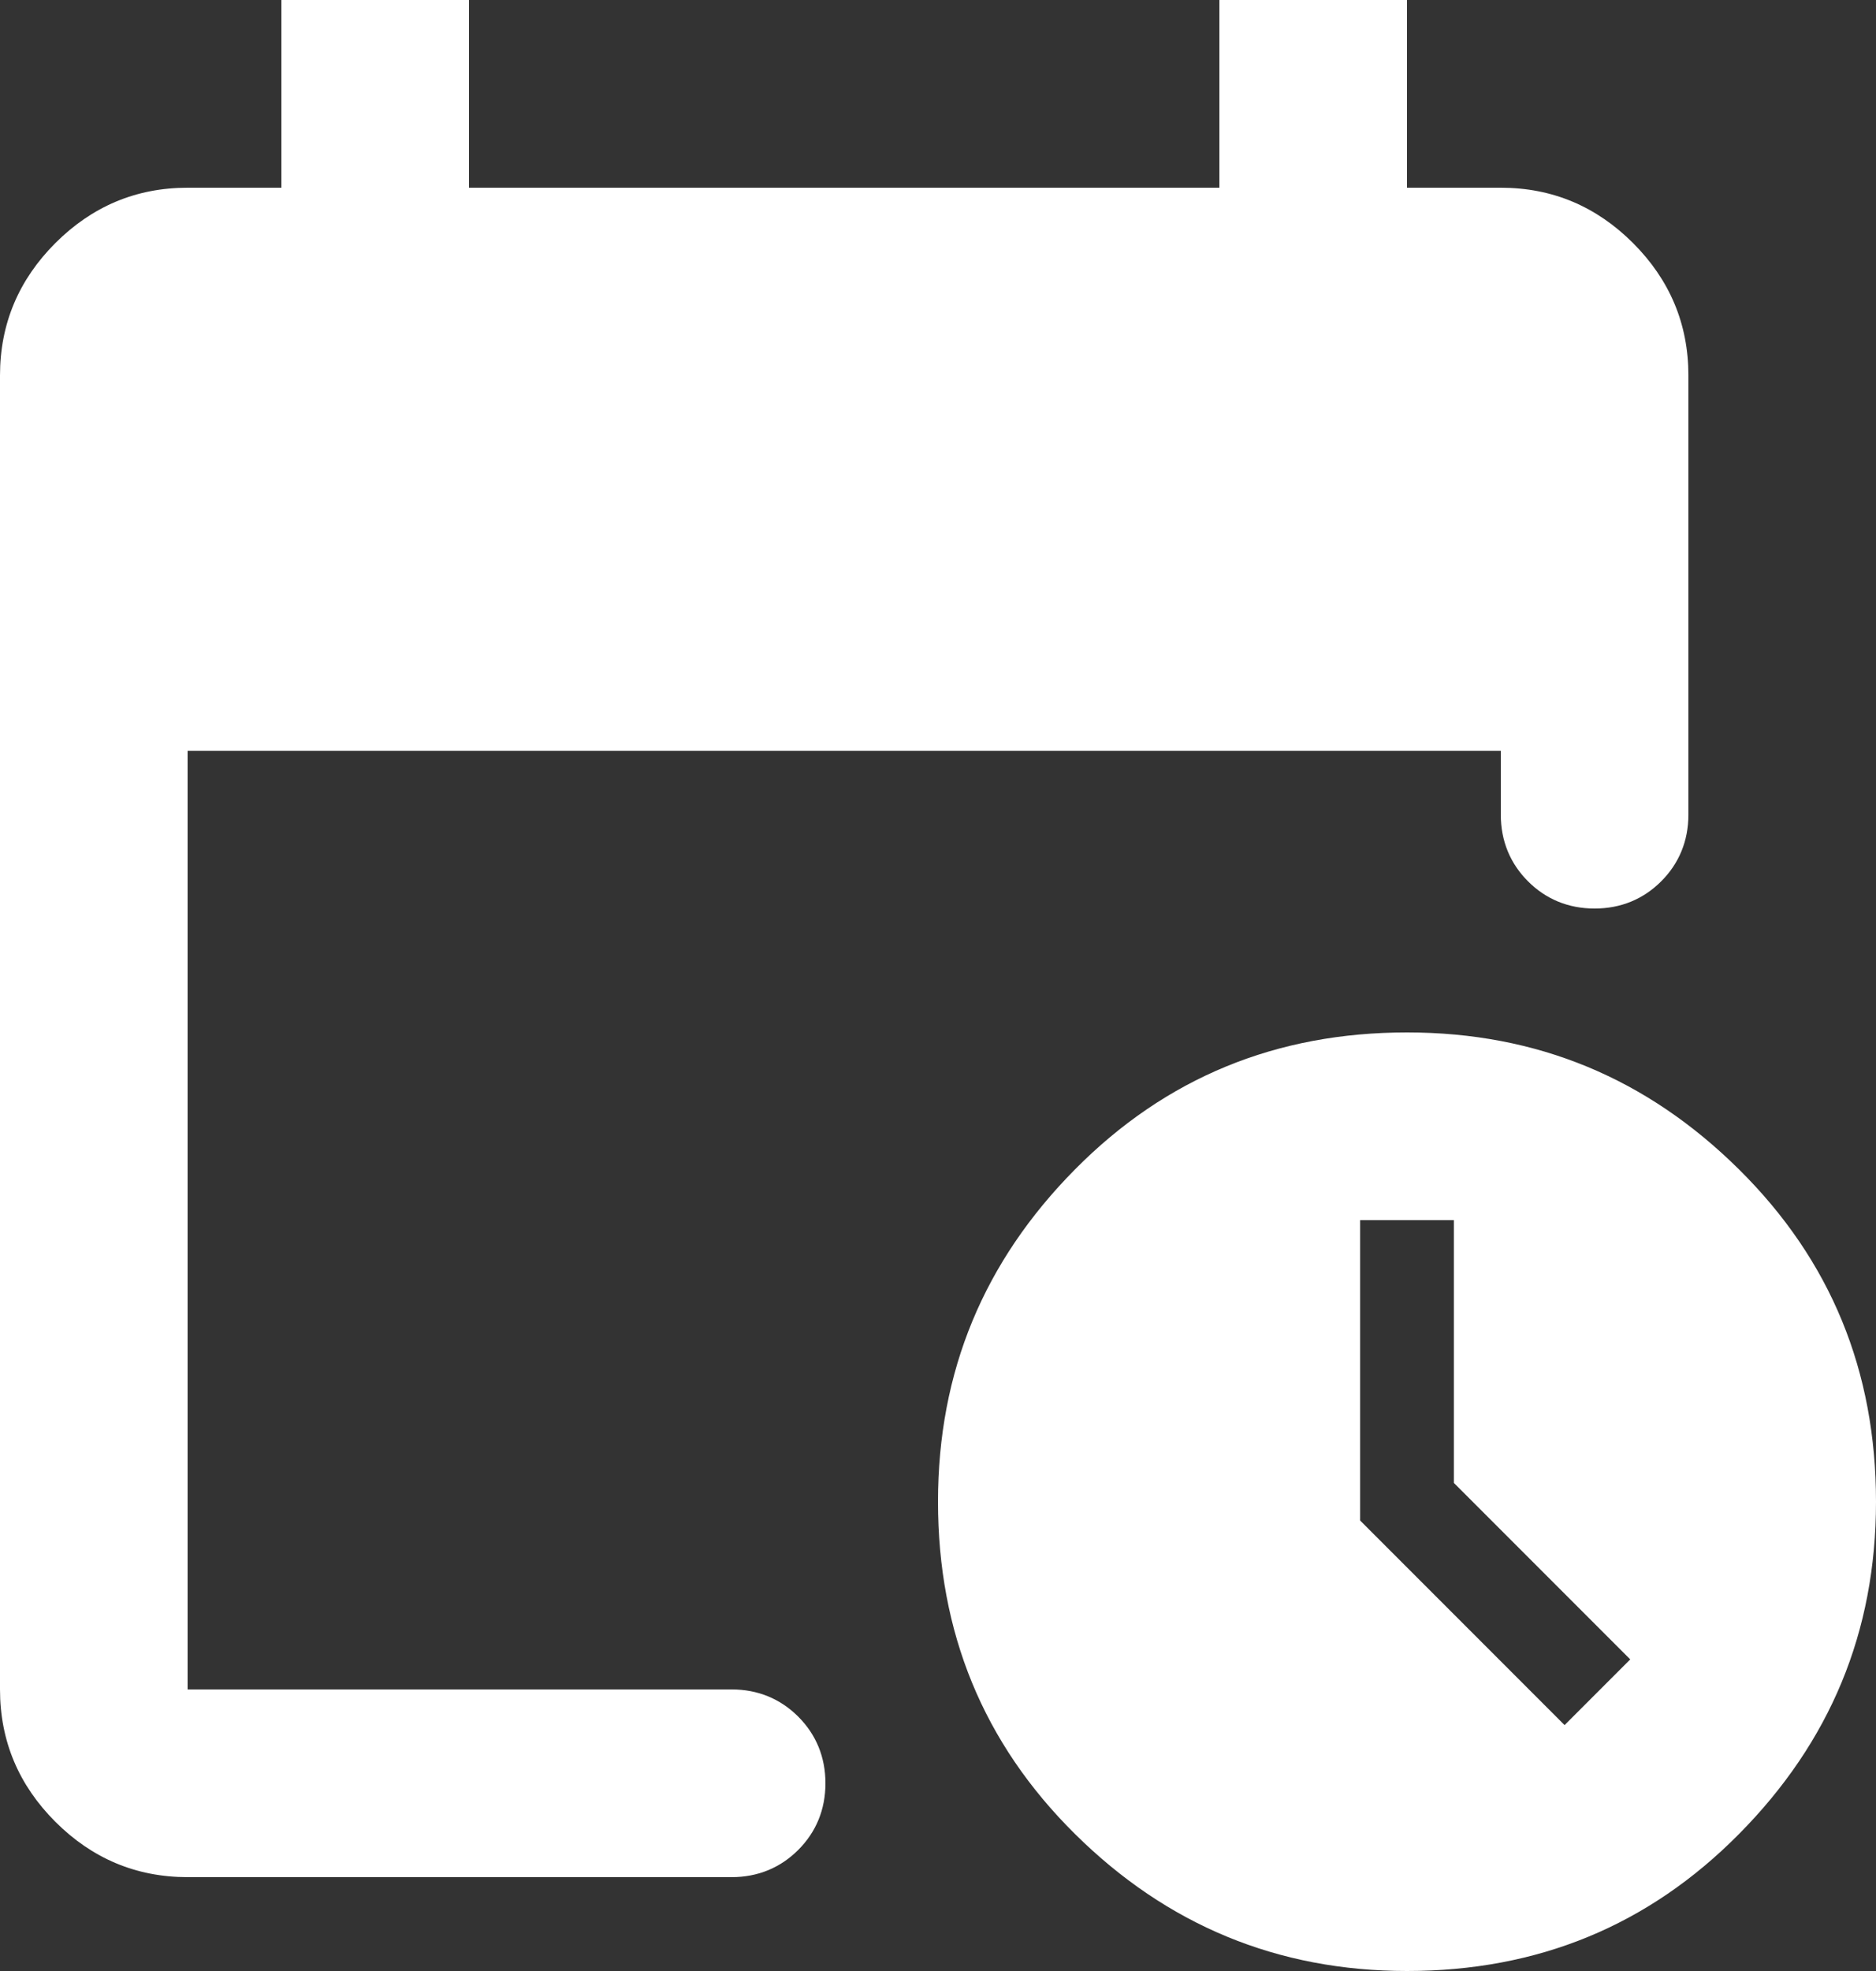
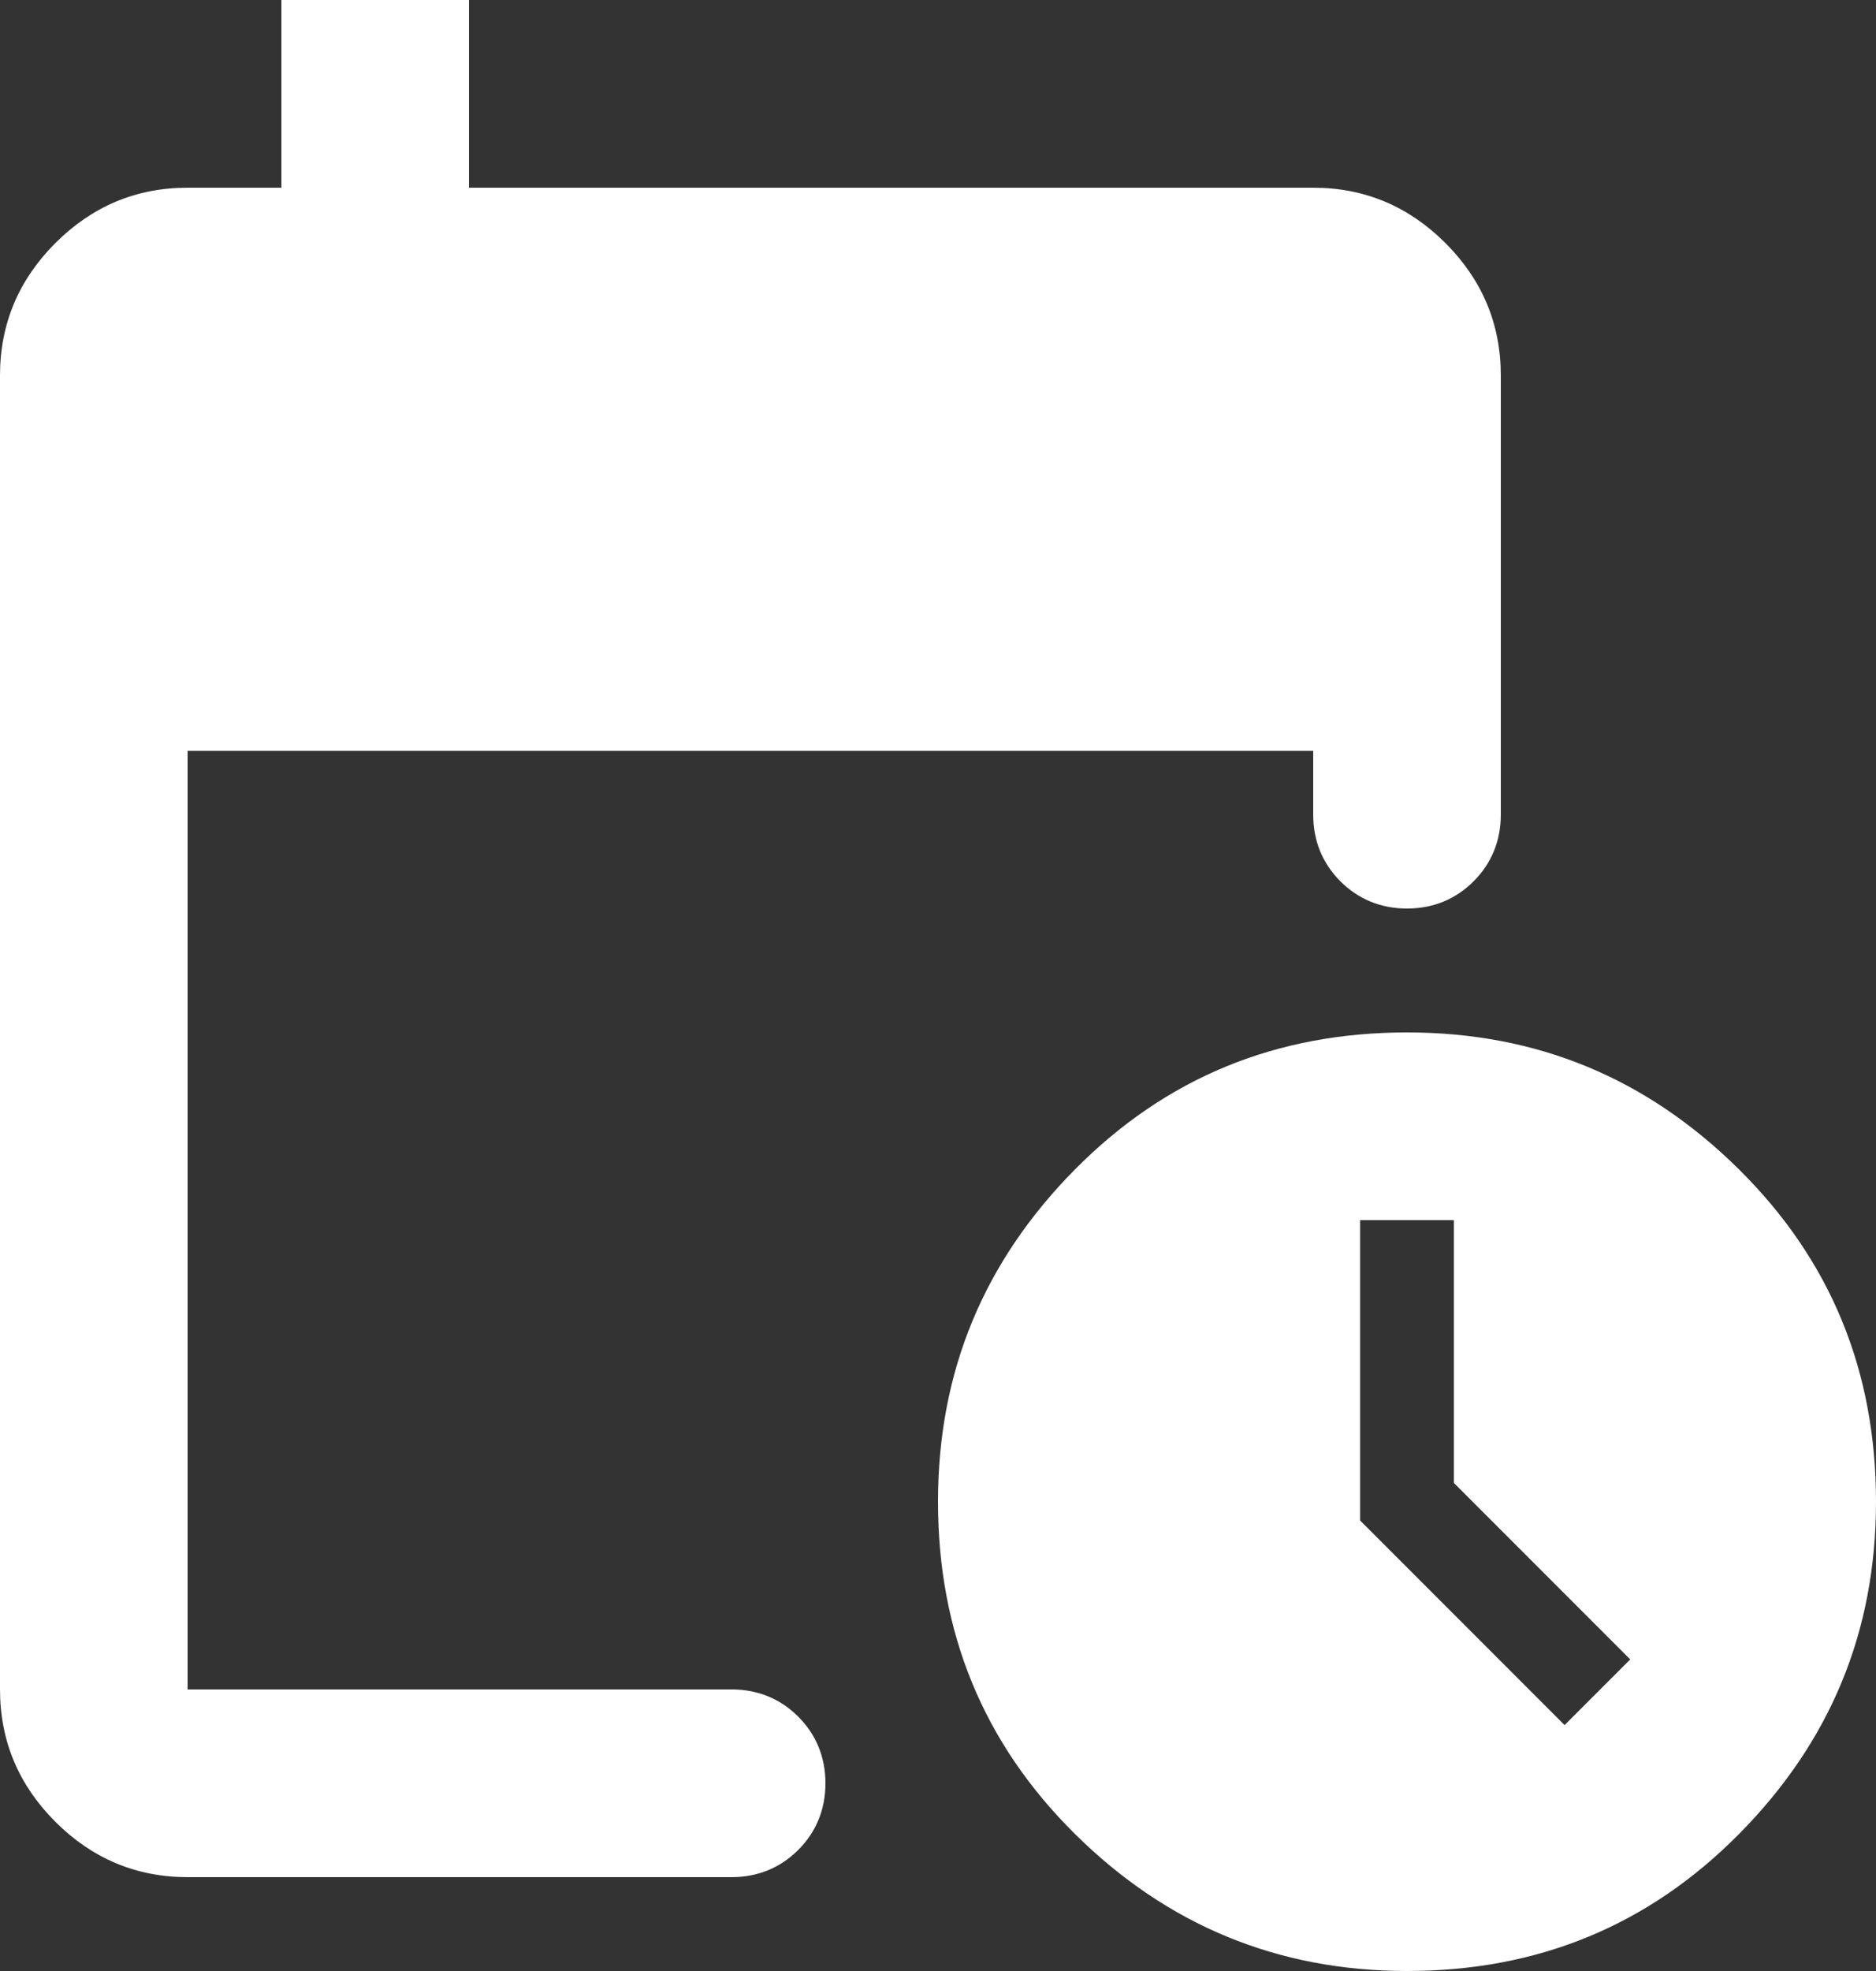
<svg xmlns="http://www.w3.org/2000/svg" id="Warstwa_2" viewBox="0 0 20 21">
  <rect x="0" y="0" width="20" height="21" fill="#333333" stroke="none" />
  <defs>
    <style>
      .cls-1 {
        fill: #fff;
      }
    </style>
  </defs>
  <g id="Warstwa_1-2" data-name="Warstwa_1">
-     <path class="cls-1" d="M2,20c-.55,0-1.02-.2-1.41-.59-.39-.39-.59-.86-.59-1.41V4c0-.55.2-1.02.59-1.41.39-.39.86-.59,1.41-.59h1V0h2v2h8V0h2v2h1c.55,0,1.02.2,1.41.59s.59.86.59,1.41v4.68c0,.28-.1.52-.29.71-.19.19-.43.29-.71.29s-.52-.1-.71-.29c-.19-.19-.29-.43-.29-.71v-.68H2v10h5.8c.28,0,.52.1.71.29s.29.43.29.71-.1.52-.29.71-.43.29-.71.29H2ZM15,21c-1.38,0-2.56-.49-3.54-1.46s-1.46-2.15-1.46-3.54.49-2.56,1.46-3.54,2.15-1.46,3.54-1.46,2.56.49,3.54,1.46,1.46,2.15,1.46,3.54-.49,2.56-1.46,3.54-2.15,1.46-3.54,1.46ZM16.68,18.38l.7-.7-1.88-1.88v-2.8h-1v3.2l2.18,2.18Z" />
+     <path class="cls-1" d="M2,20c-.55,0-1.02-.2-1.41-.59-.39-.39-.59-.86-.59-1.41V4c0-.55.2-1.02.59-1.41.39-.39.86-.59,1.41-.59h1V0h2v2h8V0v2h1c.55,0,1.02.2,1.41.59s.59.86.59,1.41v4.68c0,.28-.1.52-.29.71-.19.19-.43.29-.71.29s-.52-.1-.71-.29c-.19-.19-.29-.43-.29-.71v-.68H2v10h5.8c.28,0,.52.1.71.29s.29.43.29.71-.1.52-.29.71-.43.29-.71.29H2ZM15,21c-1.38,0-2.56-.49-3.54-1.46s-1.46-2.15-1.46-3.54.49-2.56,1.46-3.54,2.15-1.46,3.54-1.46,2.56.49,3.54,1.46,1.46,2.15,1.46,3.54-.49,2.56-1.46,3.54-2.15,1.46-3.54,1.46ZM16.68,18.38l.7-.7-1.88-1.88v-2.8h-1v3.2l2.18,2.18Z" />
  </g>
</svg>